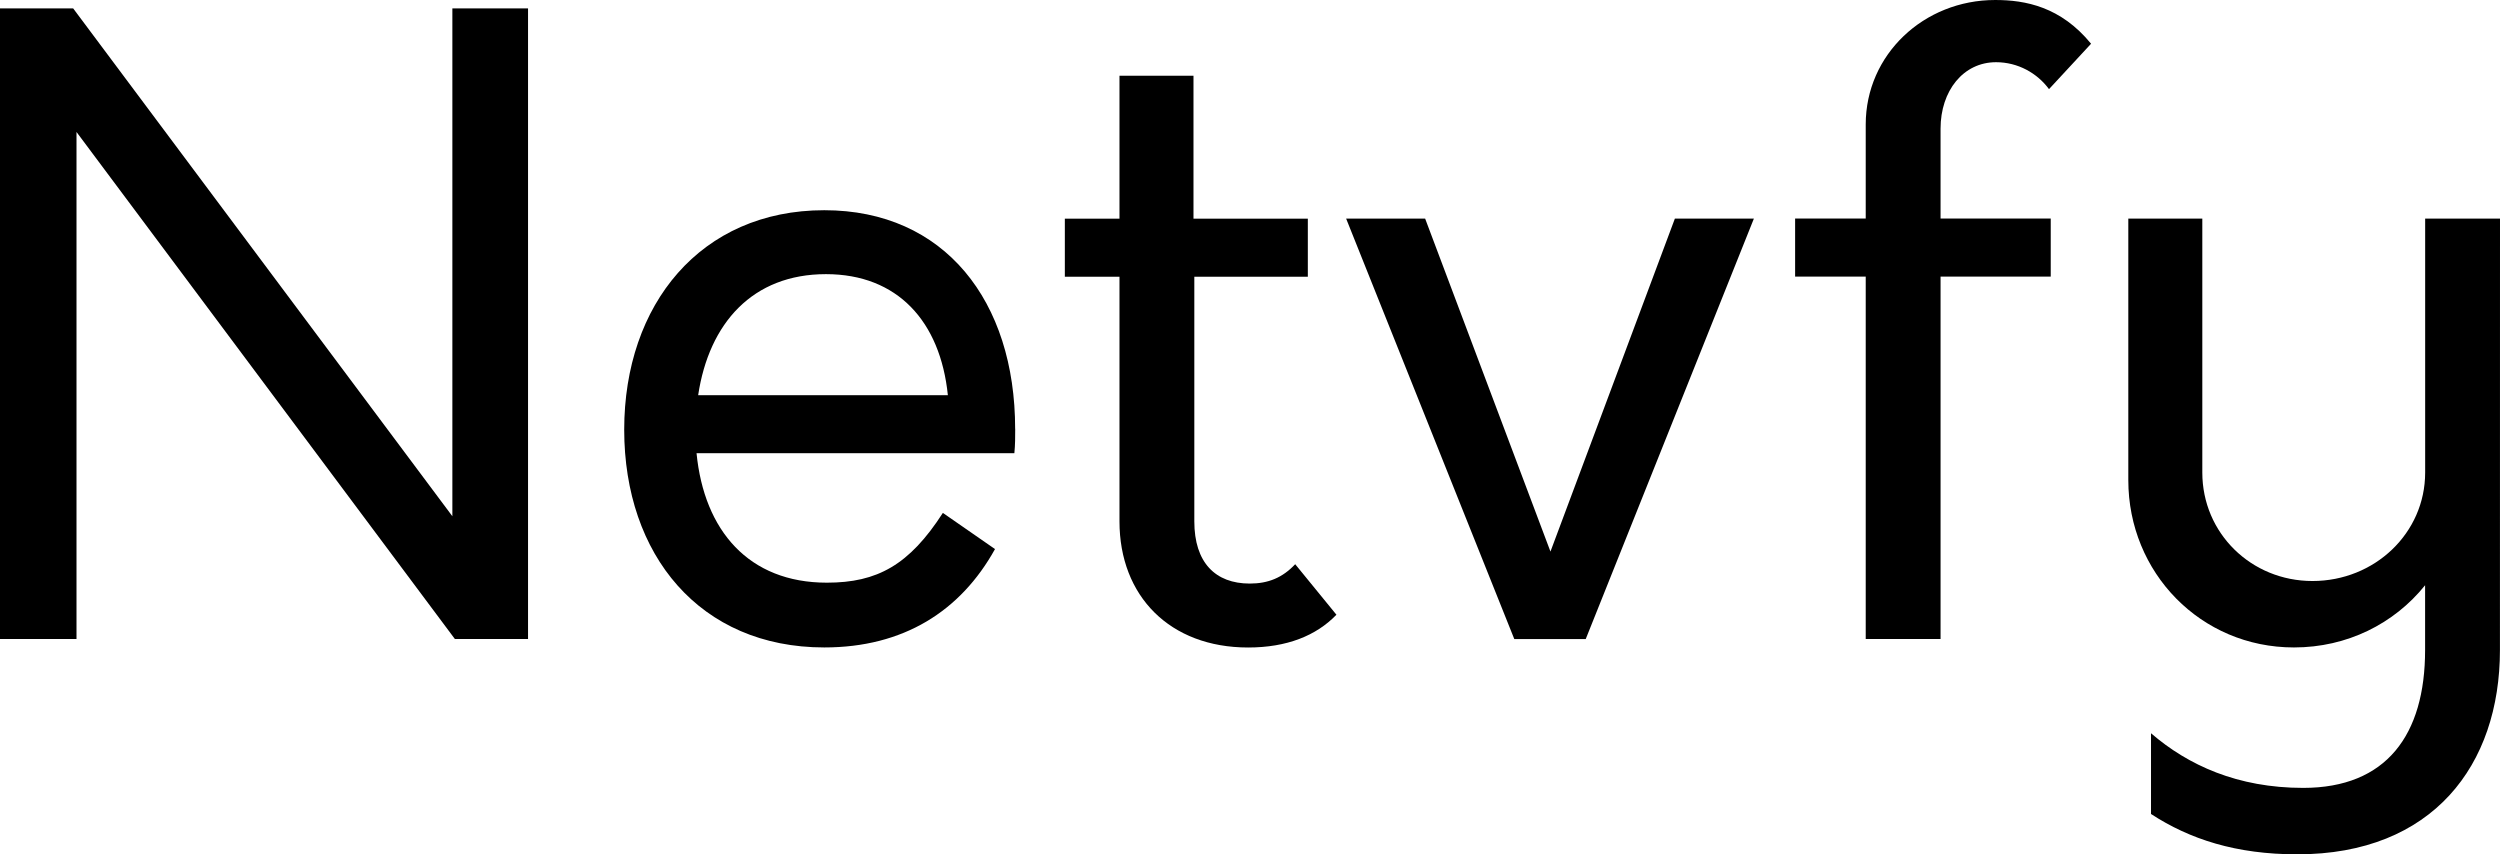
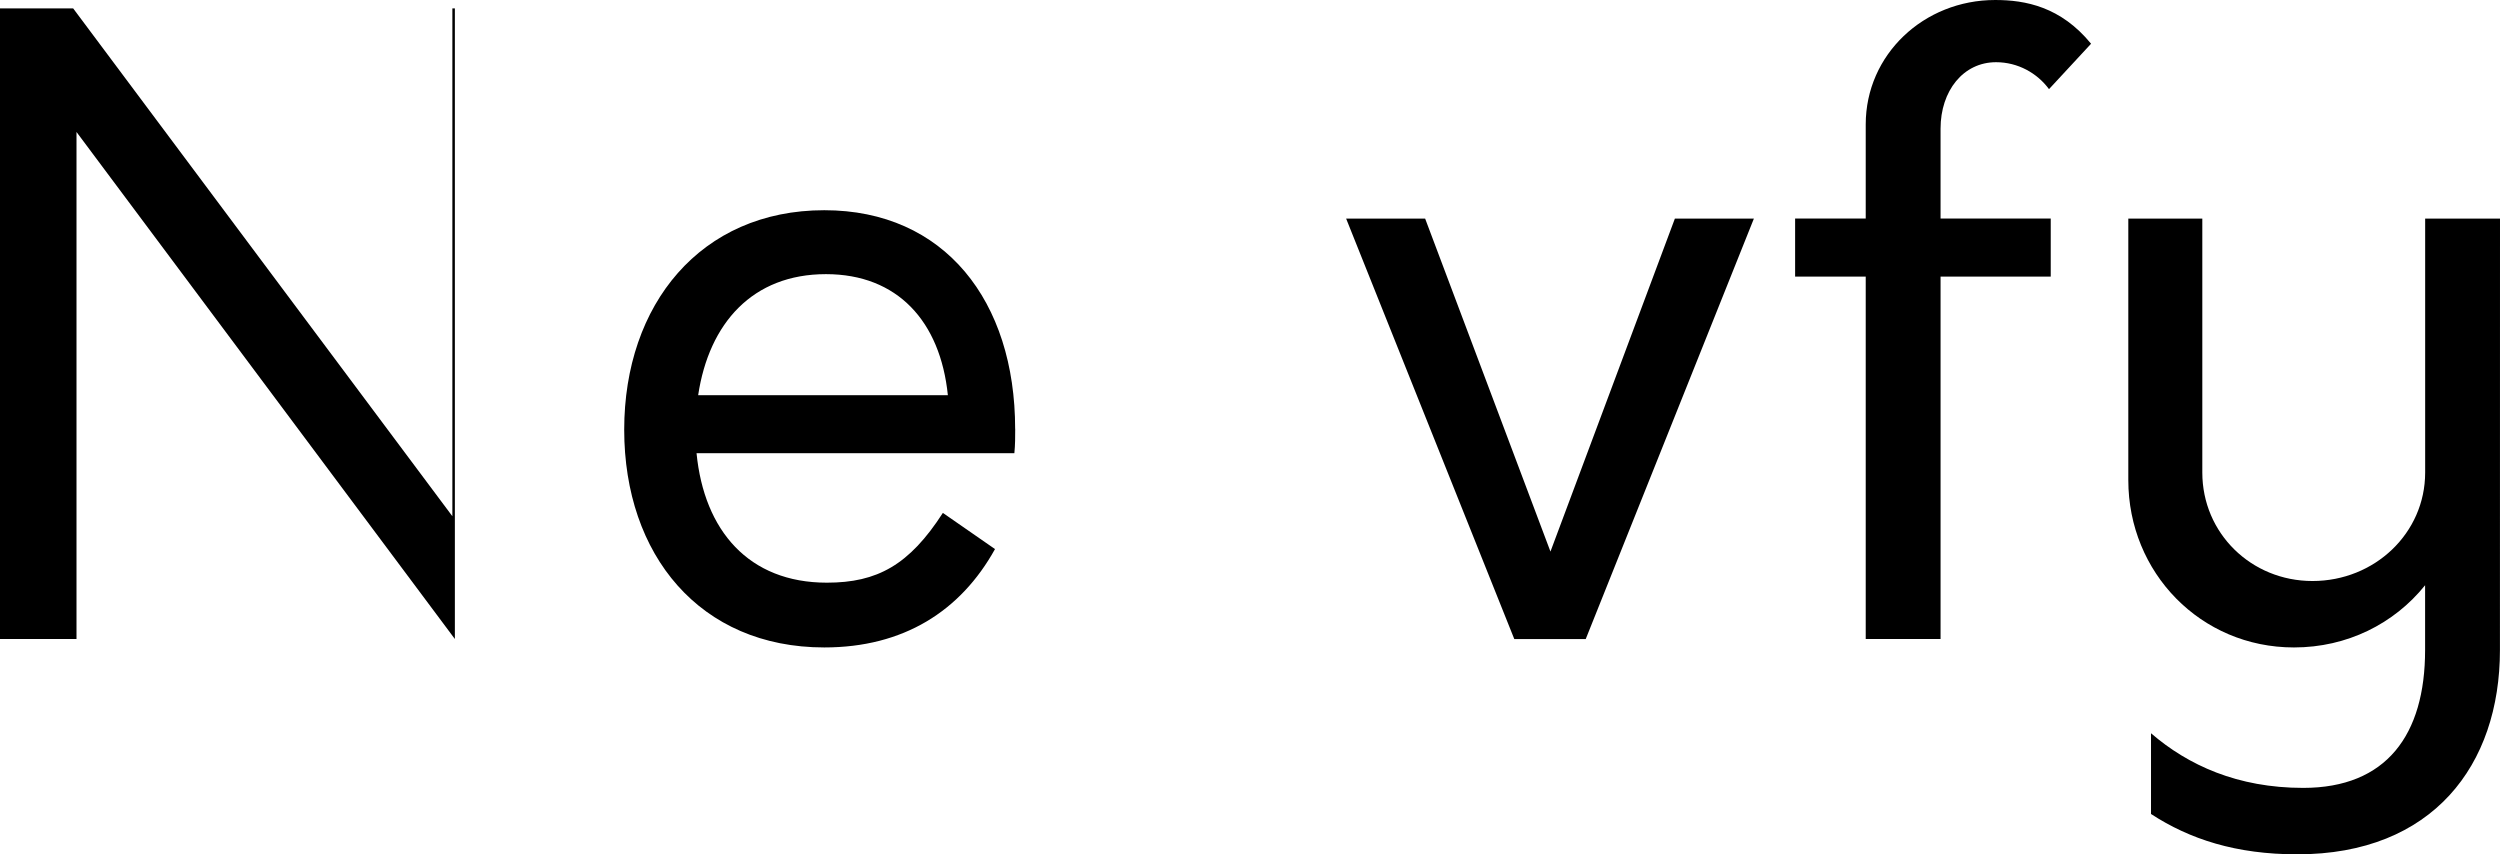
<svg xmlns="http://www.w3.org/2000/svg" width="41.957mm" height="14.337mm" viewBox="0 0 41.957 14.337" version="1.1" id="svg8">
  <defs id="defs2" />
  <g id="layer1" transform="translate(302.193,-326.117)">
    <g id="text4575" style="font-style:normal;font-variant:normal;font-weight:normal;font-stretch:normal;font-size:14.111px;line-height:125%;font-family:Orkney;-inkscape-font-specification:Orkney;letter-spacing:0px;word-spacing:0px;fill:#000000;fill-opacity:1;stroke:none;stroke-width:0.265px;stroke-linecap:butt;stroke-linejoin:miter;stroke-opacity:1" aria-label="Netvfy">
-       <path id="path4485" style="font-style:normal;font-variant:normal;font-weight:normal;font-stretch:normal;font-family:Orkney;-inkscape-font-specification:Orkney;fill:#000000;fill-opacity:1;stroke-width:0.265px" d="m -294.601,326.258 v 8.523 l -6.364,-8.523 h -1.228 v 10.583 h 1.284 v -8.509 l 6.35,8.509 h 1.228 v -10.583 z" />
+       <path id="path4485" style="font-style:normal;font-variant:normal;font-weight:normal;font-stretch:normal;font-family:Orkney;-inkscape-font-specification:Orkney;fill:#000000;fill-opacity:1;stroke-width:0.265px" d="m -294.601,326.258 v 8.523 l -6.364,-8.523 h -1.228 v 10.583 h 1.284 v -8.509 l 6.35,8.509 v -10.583 z" />
      <path id="path4487" style="font-style:normal;font-variant:normal;font-weight:normal;font-stretch:normal;font-family:Orkney;-inkscape-font-specification:Orkney;fill:#000000;fill-opacity:1;stroke-width:0.265px" d="m -285.156,333.314 c 0,-2.145 -1.185,-3.669 -3.203,-3.669 -2.074,0 -3.358,1.58 -3.358,3.683 0,2.103 1.27,3.655 3.358,3.655 1.326,0 2.286,-0.607 2.865,-1.651 l -0.875,-0.607 c -0.564,0.875 -1.101,1.171 -1.947,1.171 -1.312,0 -2.06,-0.875 -2.187,-2.173 h 5.334 c 0.014,-0.141 0.014,-0.282 0.014,-0.409 z m -3.175,-2.596 c 1.199,0 1.919,0.79 2.046,2.032 h -4.191 c 0.183,-1.214 0.917,-2.032 2.145,-2.032 z" />
-       <path id="path4489" style="font-style:normal;font-variant:normal;font-weight:normal;font-stretch:normal;font-family:Orkney;-inkscape-font-specification:Orkney;fill:#000000;fill-opacity:1;stroke-width:0.265px" d="m -280.456,335.586 c -0.212,0.226 -0.452,0.325 -0.762,0.325 -0.579,0 -0.931,-0.353 -0.931,-1.044 v -4.106 h 1.905 v -0.974 h -1.919 v -2.399 h -1.242 v 2.399 h -0.917 v 0.974 h 0.917 v 4.106 c 0,1.256 0.847,2.117 2.159,2.117 0.649,0 1.143,-0.198 1.482,-0.55 z" />
      <path id="path4491" style="font-style:normal;font-variant:normal;font-weight:normal;font-stretch:normal;font-family:Orkney;-inkscape-font-specification:Orkney;fill:#000000;fill-opacity:1;stroke-width:0.265px" d="m -274.084,329.786 -2.088,5.588 -2.103,-5.588 h -1.326 l 2.822,7.056 h 1.199 l 2.822,-7.056 z" />
      <path id="path4493" style="font-style:normal;font-variant:normal;font-weight:normal;font-stretch:normal;font-family:Orkney;-inkscape-font-specification:Orkney;fill:#000000;fill-opacity:1;stroke-width:0.265px" d="m -269.625,328.276 c 0,-0.635 0.381,-1.115 0.931,-1.115 0.367,0 0.691,0.183 0.889,0.452 l 0.706,-0.762 c -0.508,-0.621 -1.101,-0.734 -1.609,-0.734 -1.199,0 -2.173,0.917 -2.173,2.088 v 1.58 h -1.185 v 0.974 h 1.185 v 6.082 h 1.256 v -6.082 h 1.849 v -0.974 h -1.849 z" />
      <path id="path4495" style="font-style:normal;font-variant:normal;font-weight:normal;font-stretch:normal;font-family:Orkney;-inkscape-font-specification:Orkney;fill:#000000;fill-opacity:1;stroke-width:0.265px" d="m -260.236,329.786 h -1.256 v 4.262 c 0,1.016 -0.847,1.82 -1.891,1.82 -1.03,0 -1.849,-0.804 -1.849,-1.82 v -4.262 h -1.242 v 4.389 c 0,1.552 1.214,2.808 2.78,2.808 0.889,0 1.679,-0.395 2.201,-1.044 v 1.087 c 0,1.425 -0.649,2.314 -2.046,2.314 -1.101,0 -1.933,-0.381 -2.554,-0.917 v 1.355 c 0.649,0.423 1.425,0.677 2.455,0.677 2.272,0 3.401,-1.496 3.401,-3.429 z" />
    </g>
  </g>
</svg>